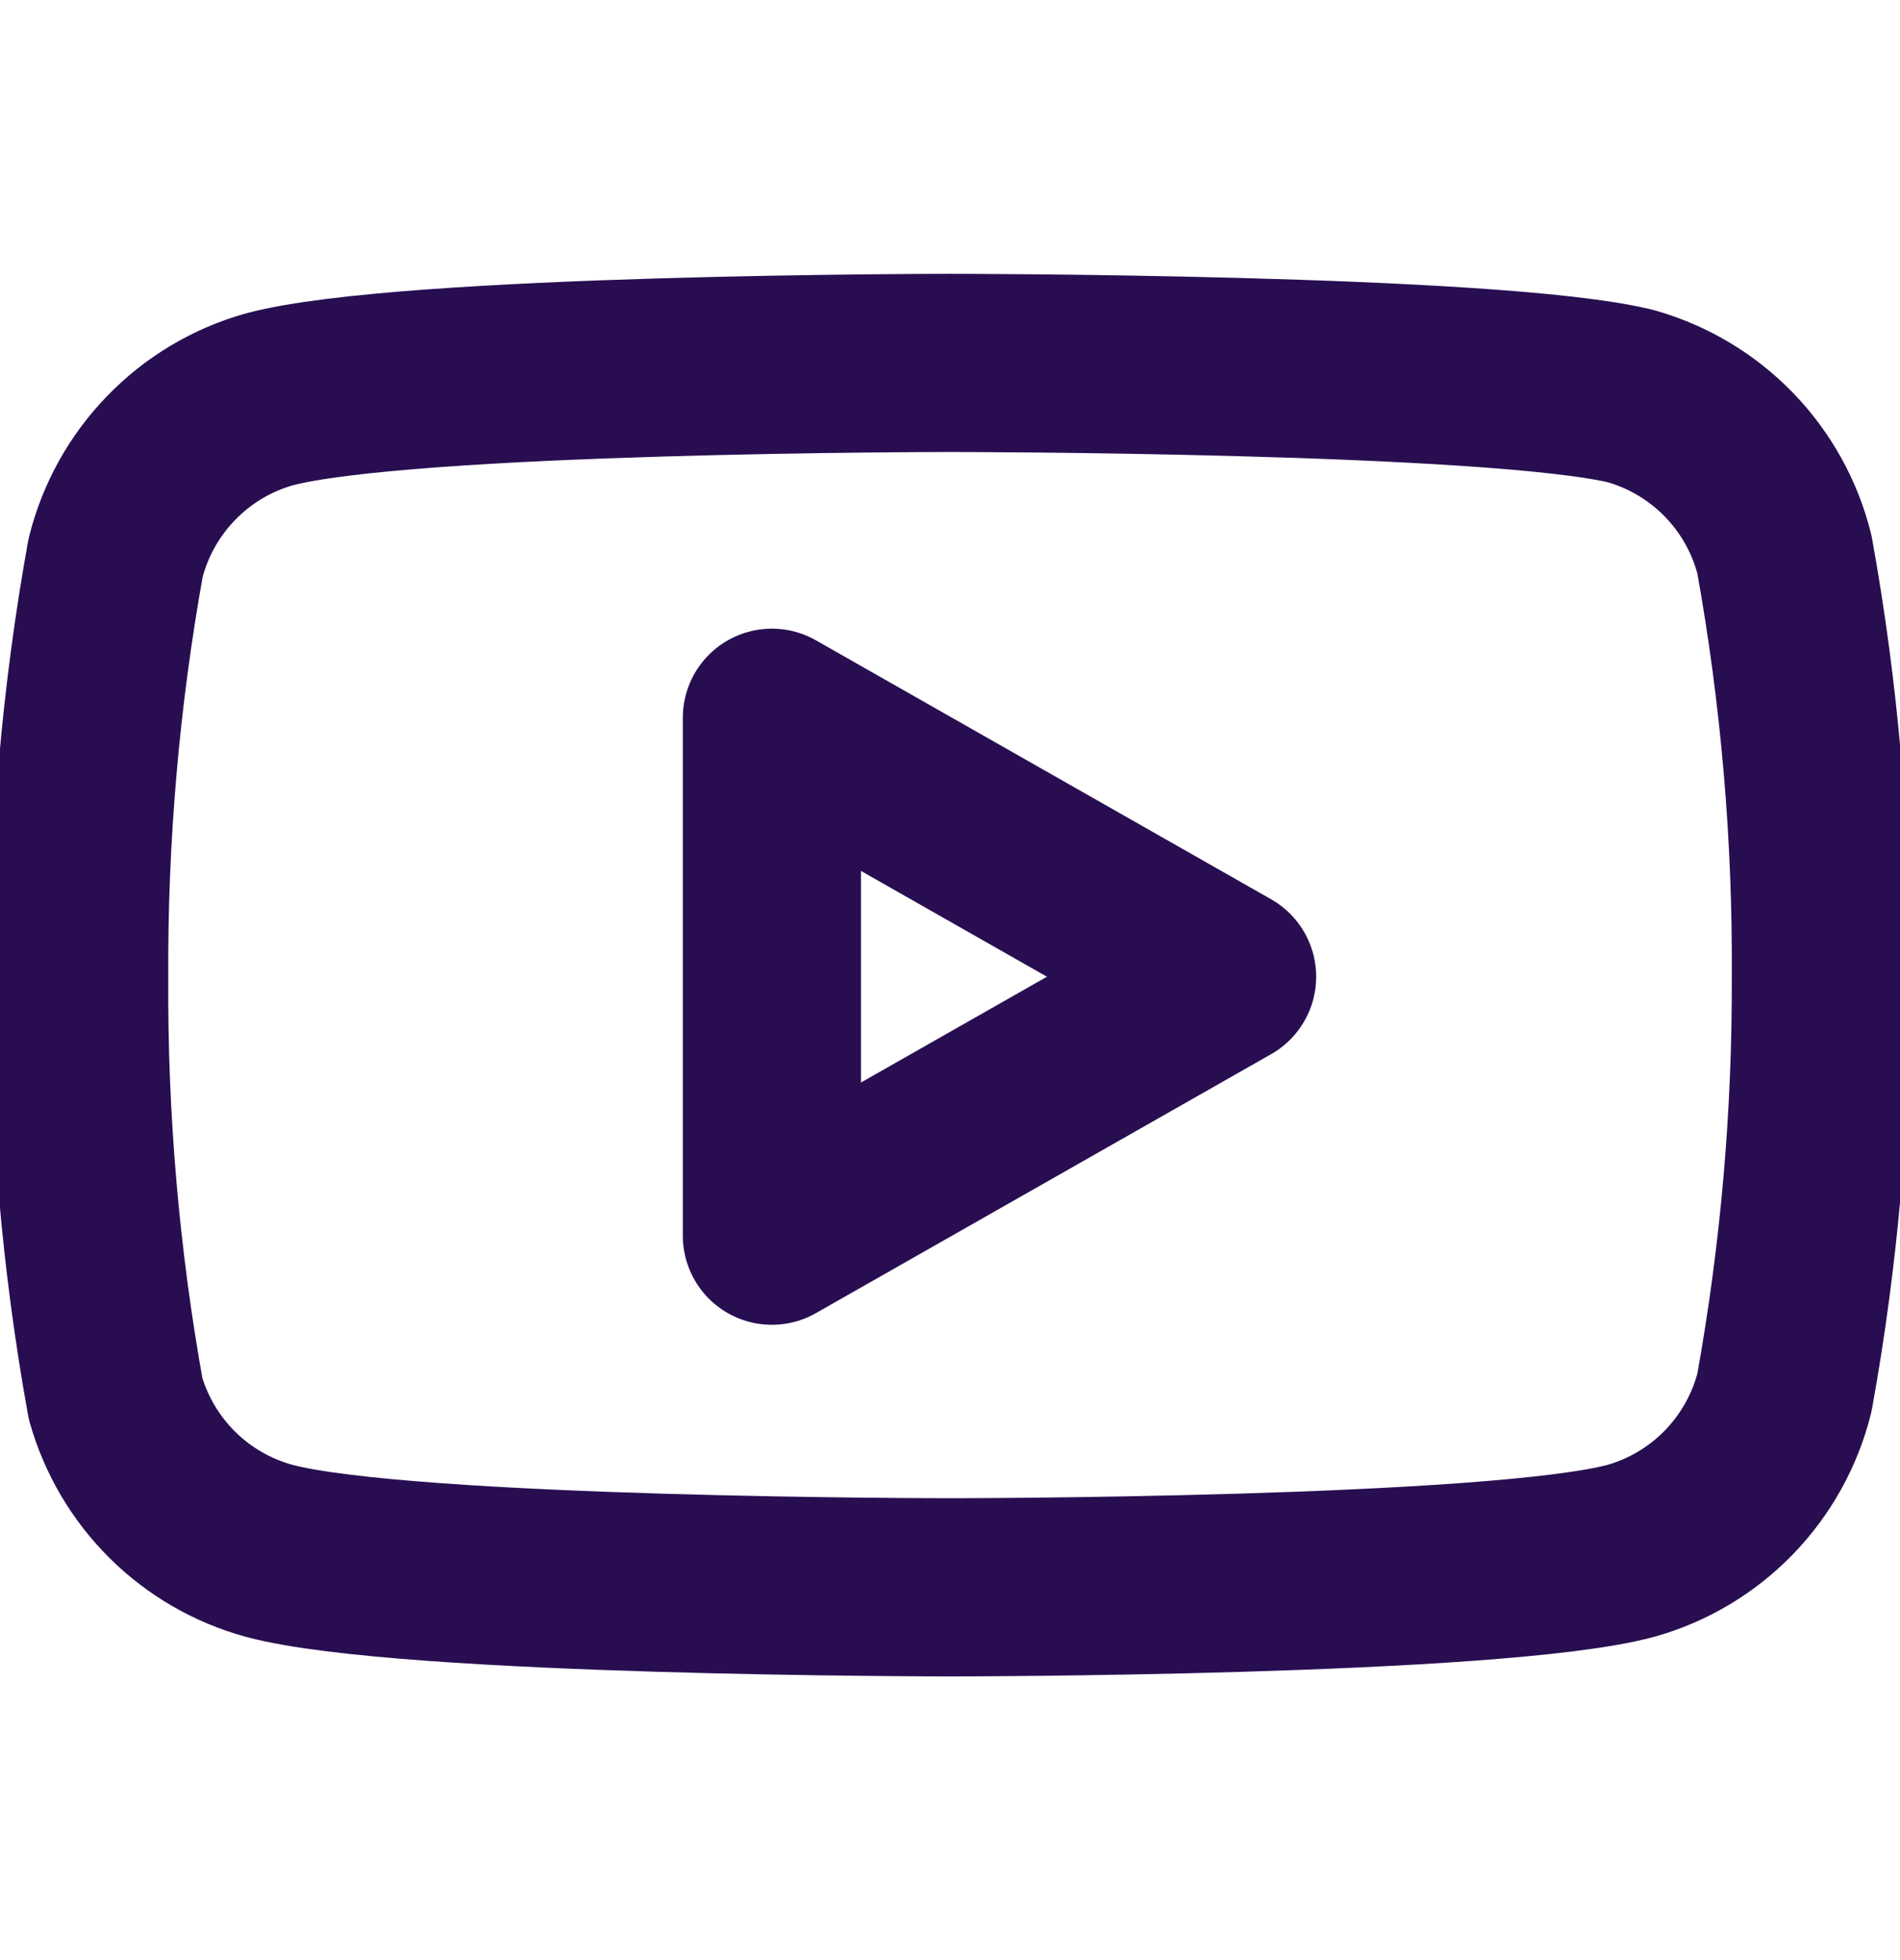
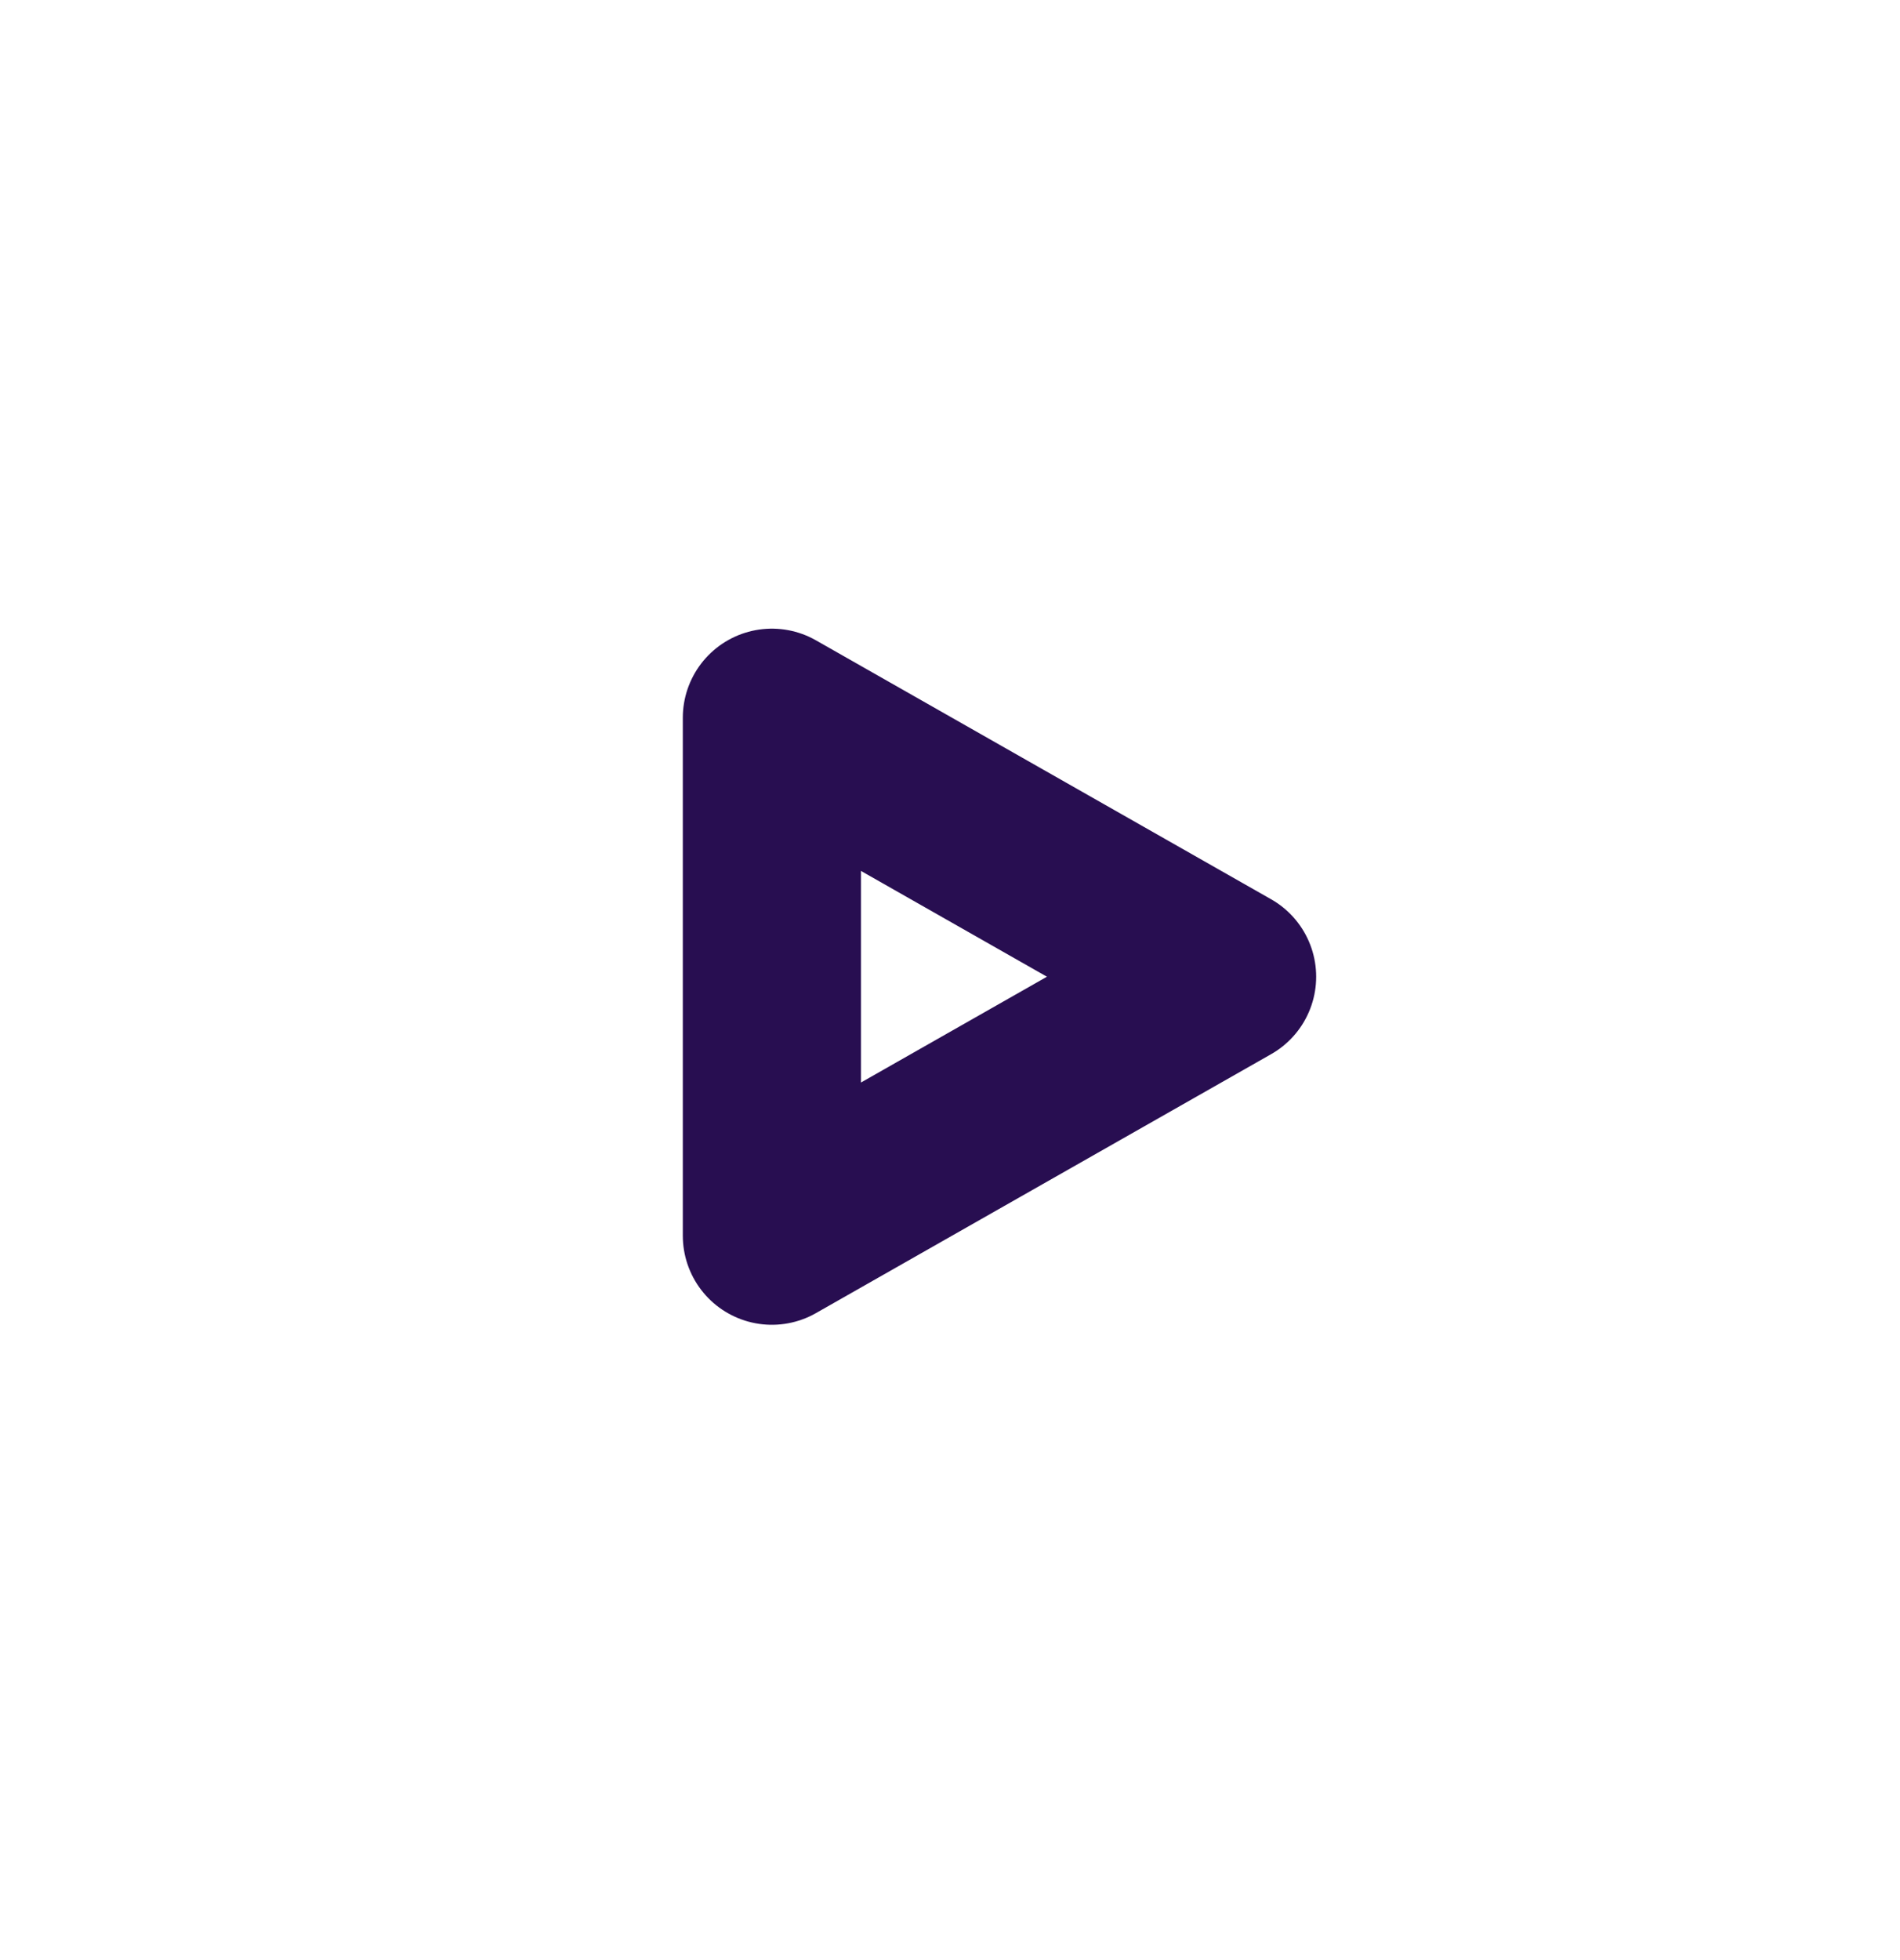
<svg xmlns="http://www.w3.org/2000/svg" width="32" height="33" viewBox="0 0 32 33" fill="none">
  <g clip-path="url(#clip0_134_460)">
-     <path d="M30.054 9.337C29.896 8.704 29.573 8.124 29.119 7.656C28.665 7.188 28.095 6.848 27.467 6.67C25.174 6.11 16.001 6.11 16.001 6.11C16.001 6.11 6.827 6.11 4.534 6.724C3.906 6.901 3.337 7.241 2.883 7.71C2.428 8.178 2.106 8.758 1.947 9.39C1.528 11.718 1.322 14.079 1.334 16.444C1.319 18.826 1.524 21.205 1.947 23.55C2.122 24.163 2.452 24.721 2.905 25.17C3.358 25.618 3.919 25.942 4.534 26.11C6.827 26.724 16.001 26.724 16.001 26.724C16.001 26.724 25.174 26.724 27.467 26.11C28.095 25.933 28.665 25.593 29.119 25.125C29.573 24.656 29.896 24.076 30.054 23.444C30.471 21.134 30.676 18.791 30.667 16.444C30.682 14.061 30.477 11.682 30.054 9.337Z" stroke="#280E51" stroke-width="3" stroke-linecap="round" stroke-linejoin="round" />
    <path d="M13 20.804L20.667 16.444L13 12.084V20.804Z" stroke="#280E51" stroke-width="3" stroke-linecap="round" stroke-linejoin="round" />
  </g>
  <defs>
    <clipPath id="clip0_134_460">
      <rect width="32" height="32" fill="white" transform="translate(0 0.777)" />
    </clipPath>
  </defs>
</svg>